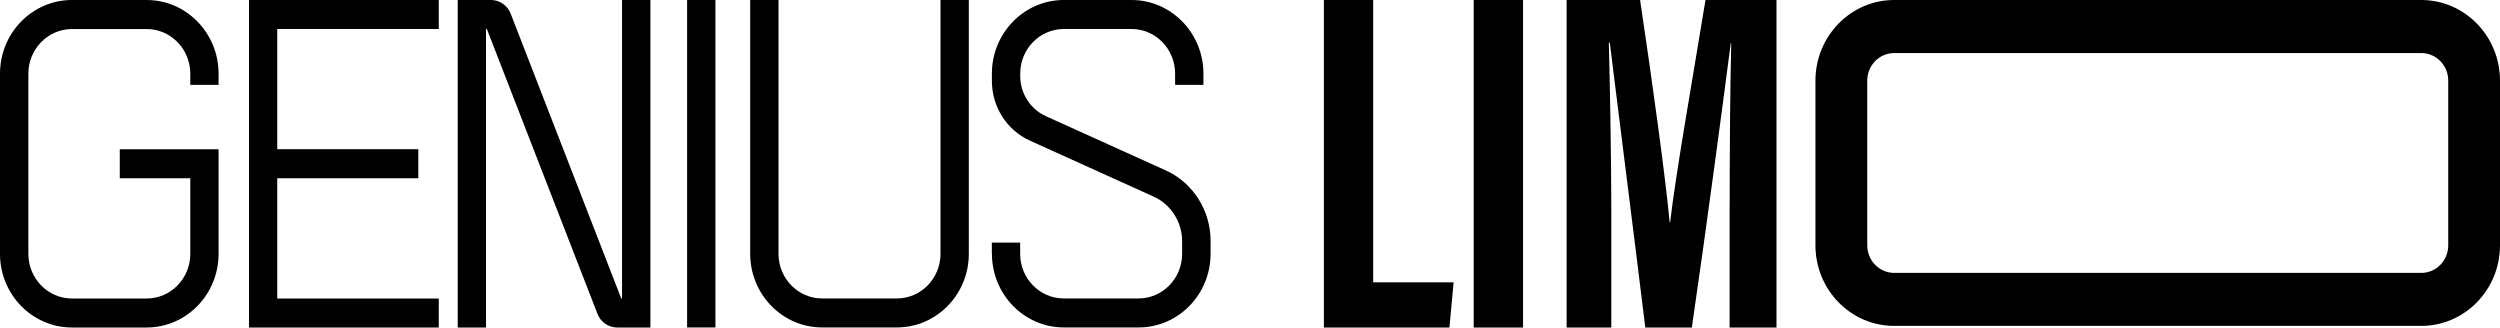
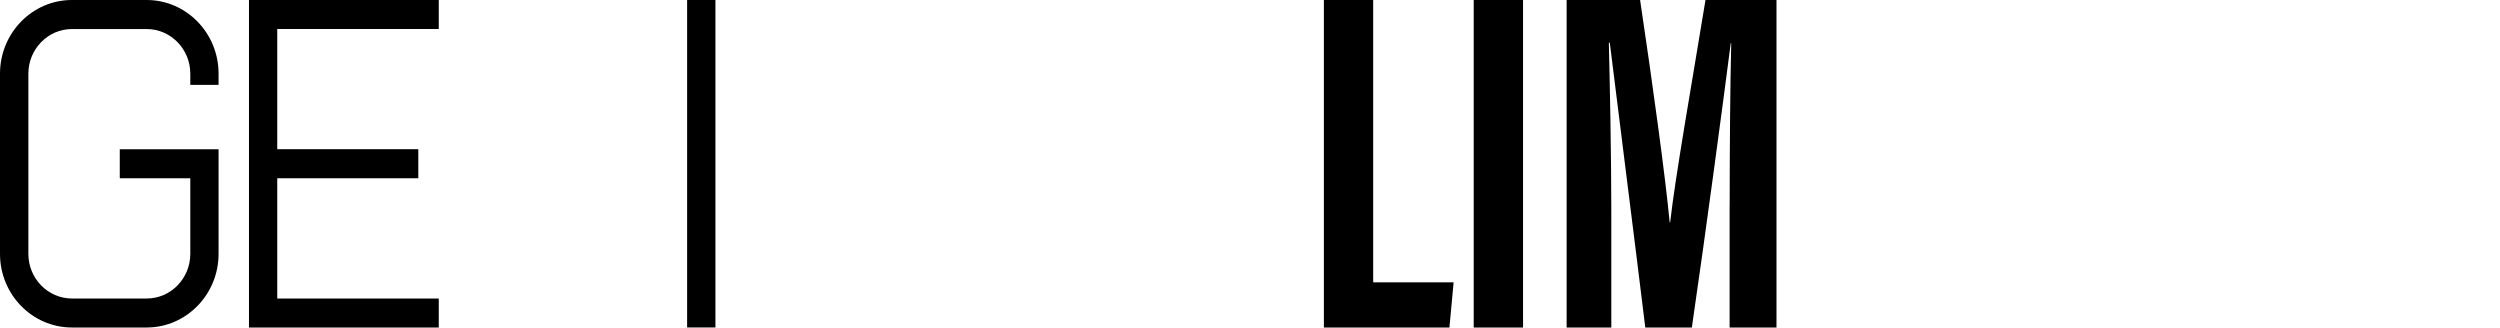
<svg xmlns="http://www.w3.org/2000/svg" width="2000" height="262" viewBox="0 0 2000 262" fill="none">
  <g clip-path="url(#clip0_399_553)">
    <path d="M1059.07 0H1098.54V225.872H1162.9L1159.54 262H1059.11V0H1059.07Z" fill="black" />
    <path d="M1218.44 0V262H1178.97V0H1218.44Z" fill="black" />
    <path d="M1383.73 164.529C1383.73 119.981 1384.19 64.566 1384.99 34.538H1384.61C1378.74 79.987 1364.6 186.136 1353.48 262H1316.23C1307.97 193.955 1293.7 82.093 1287.83 34.194H1287.07C1287.83 64.737 1289.05 124.019 1289.05 169.082V262H1253.3V0H1312.08C1322.02 66.585 1332.3 141.245 1335.74 177.931H1336.12C1340.27 140.773 1354.16 62.804 1364.39 0H1421.19V262H1383.69V164.529H1383.73Z" fill="black" />
-     <path d="M2000 64.48V196.274C2000 231.801 1971.77 260.711 1937.03 260.711H1515.29C1480.56 260.711 1452.36 231.801 1452.36 196.274V64.48C1452.36 28.954 1480.56 0 1515.29 0H1937.03C1971.77 0 2000 28.954 2000 64.48ZM1958.59 64.48C1958.59 52.323 1948.95 42.442 1937.07 42.442H1515.33C1503.42 42.442 1493.81 52.366 1493.81 64.48V196.274C1493.81 208.432 1503.46 218.312 1515.33 218.312H1937.07C1948.99 218.312 1958.59 208.432 1958.59 196.274V64.48Z" fill="black" />
    <path d="M152.242 67.916V58.938C152.242 39.264 136.594 23.24 117.381 23.24H57.558C38.344 23.24 22.696 39.264 22.696 58.938V203.105C22.696 222.779 38.344 238.803 57.558 238.803H117.381C136.594 238.803 152.242 222.779 152.242 203.105V142.62H95.817V119.423H174.854V203.105C174.854 235.581 149.054 262 117.339 262H57.516C25.8 262 0 235.581 0 203.105V58.938C0 26.419 25.8 0 57.516 0H117.339C149.054 0 174.854 26.419 174.854 58.895V67.873H152.2L152.242 67.916Z" fill="black" />
    <path d="M351.009 23.197H221.798V119.38H334.648V142.62H221.798V238.803H351.009V262H199.186V0H351.009V23.197Z" fill="black" />
-     <path d="M520.325 0V262H493.686C486.68 262 480.304 257.489 477.87 250.788L389.478 23.197H388.807V262H366.195V0H392.835C399.84 0 406.217 4.511 408.65 11.212L497 238.803H497.63V0H520.283H520.325Z" fill="black" />
    <path d="M549.691 261.957V0H572.345V261.957H549.691Z" fill="black" />
-     <path d="M600.159 203.062V0H622.813V203.062C622.813 222.736 638.461 238.76 657.675 238.76H717.54C736.754 238.76 752.402 222.736 752.402 203.062V0H775.055V203.062C775.055 235.538 749.255 261.957 717.54 261.957H657.675C625.959 261.957 600.159 235.538 600.159 203.062Z" fill="black" />
-     <path d="M793.472 203.062V194.084H816.126V203.062C816.126 222.736 831.774 238.76 850.988 238.76H910.853C930.067 238.76 945.714 222.736 945.714 203.062V193.096C945.714 177.631 936.779 163.584 922.977 157.312L823.845 112.464C805.428 104.13 793.514 85.4 793.514 64.78V58.895C793.514 26.419 819.314 0 851.03 0H905.231C936.947 0 962.747 26.419 962.747 58.895V67.873H940.093V58.895C940.093 39.178 924.445 23.197 905.231 23.197H851.03C831.816 23.197 816.168 39.221 816.168 58.895V60.742C816.168 74.661 824.223 87.29 836.64 92.918L932.584 136.305C954.357 146.143 968.452 168.266 968.452 192.623V203.062C968.452 235.538 942.652 261.957 910.937 261.957H851.072C819.356 261.957 793.556 235.538 793.556 203.062H793.472Z" fill="black" />
  </g>
  <defs>
    <clipPath id="clip0_399_553">
      <rect width="2000" height="262" fill="white" />
    </clipPath>
  </defs>
</svg>